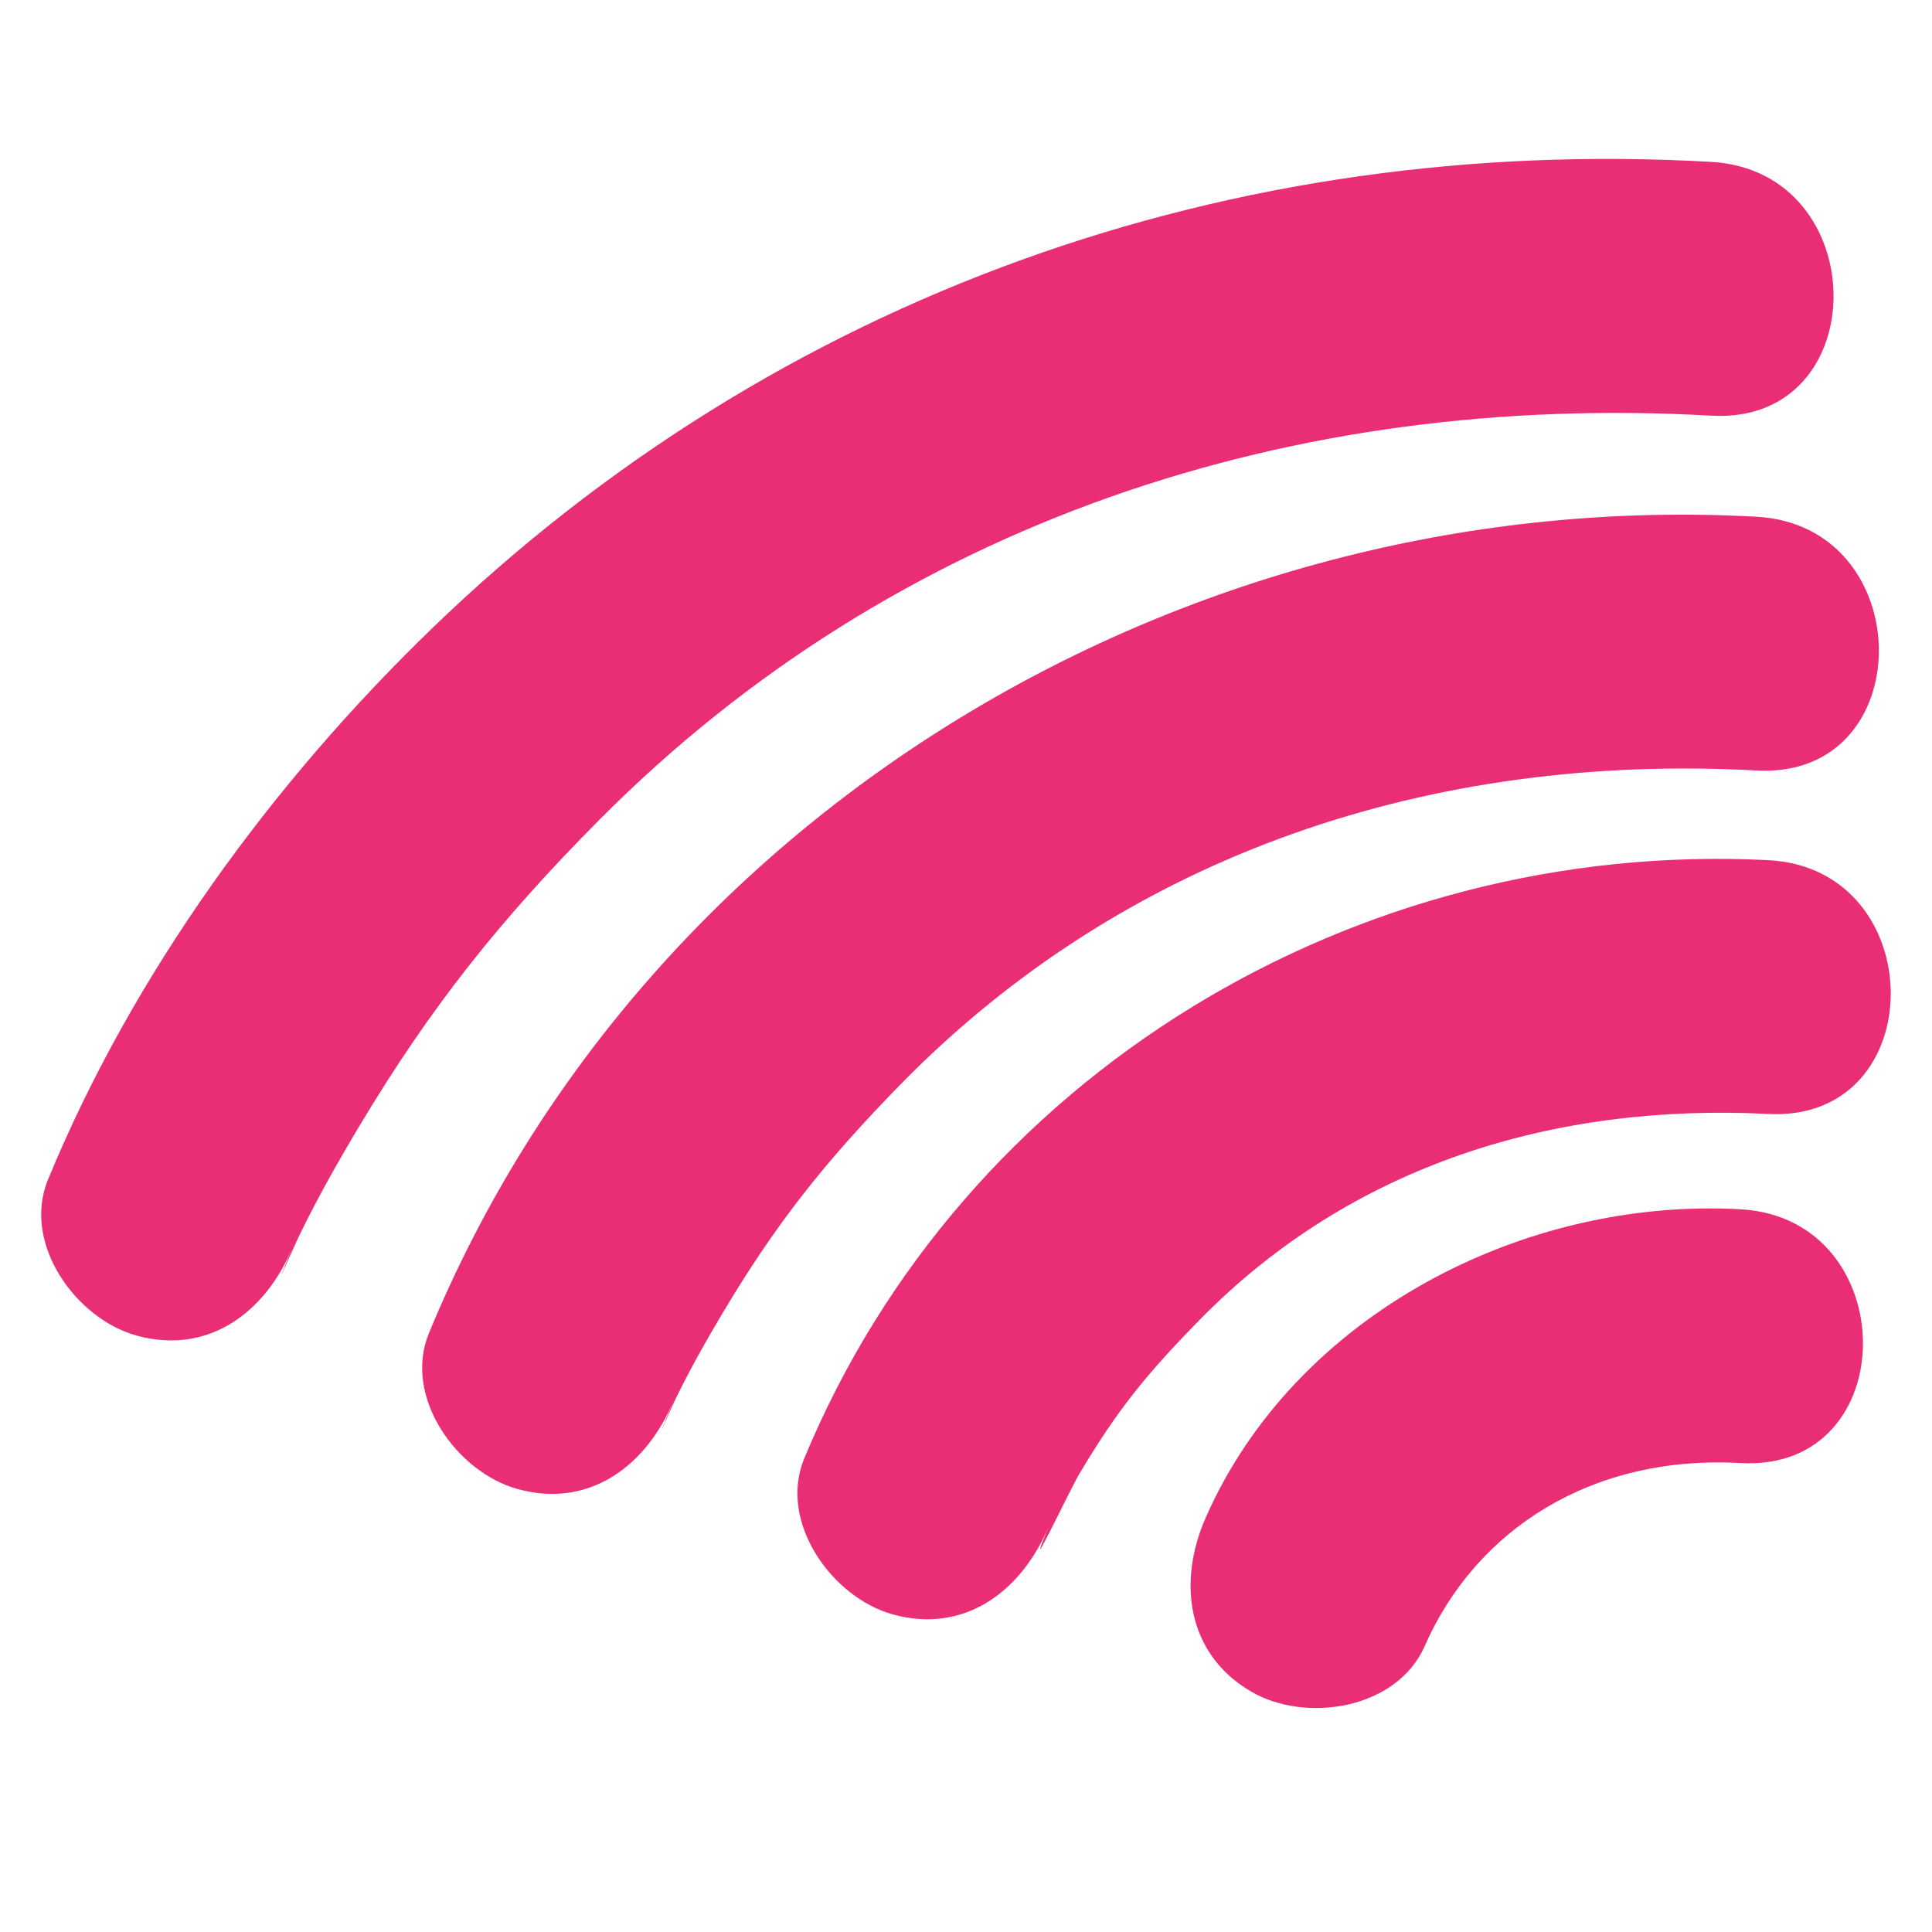
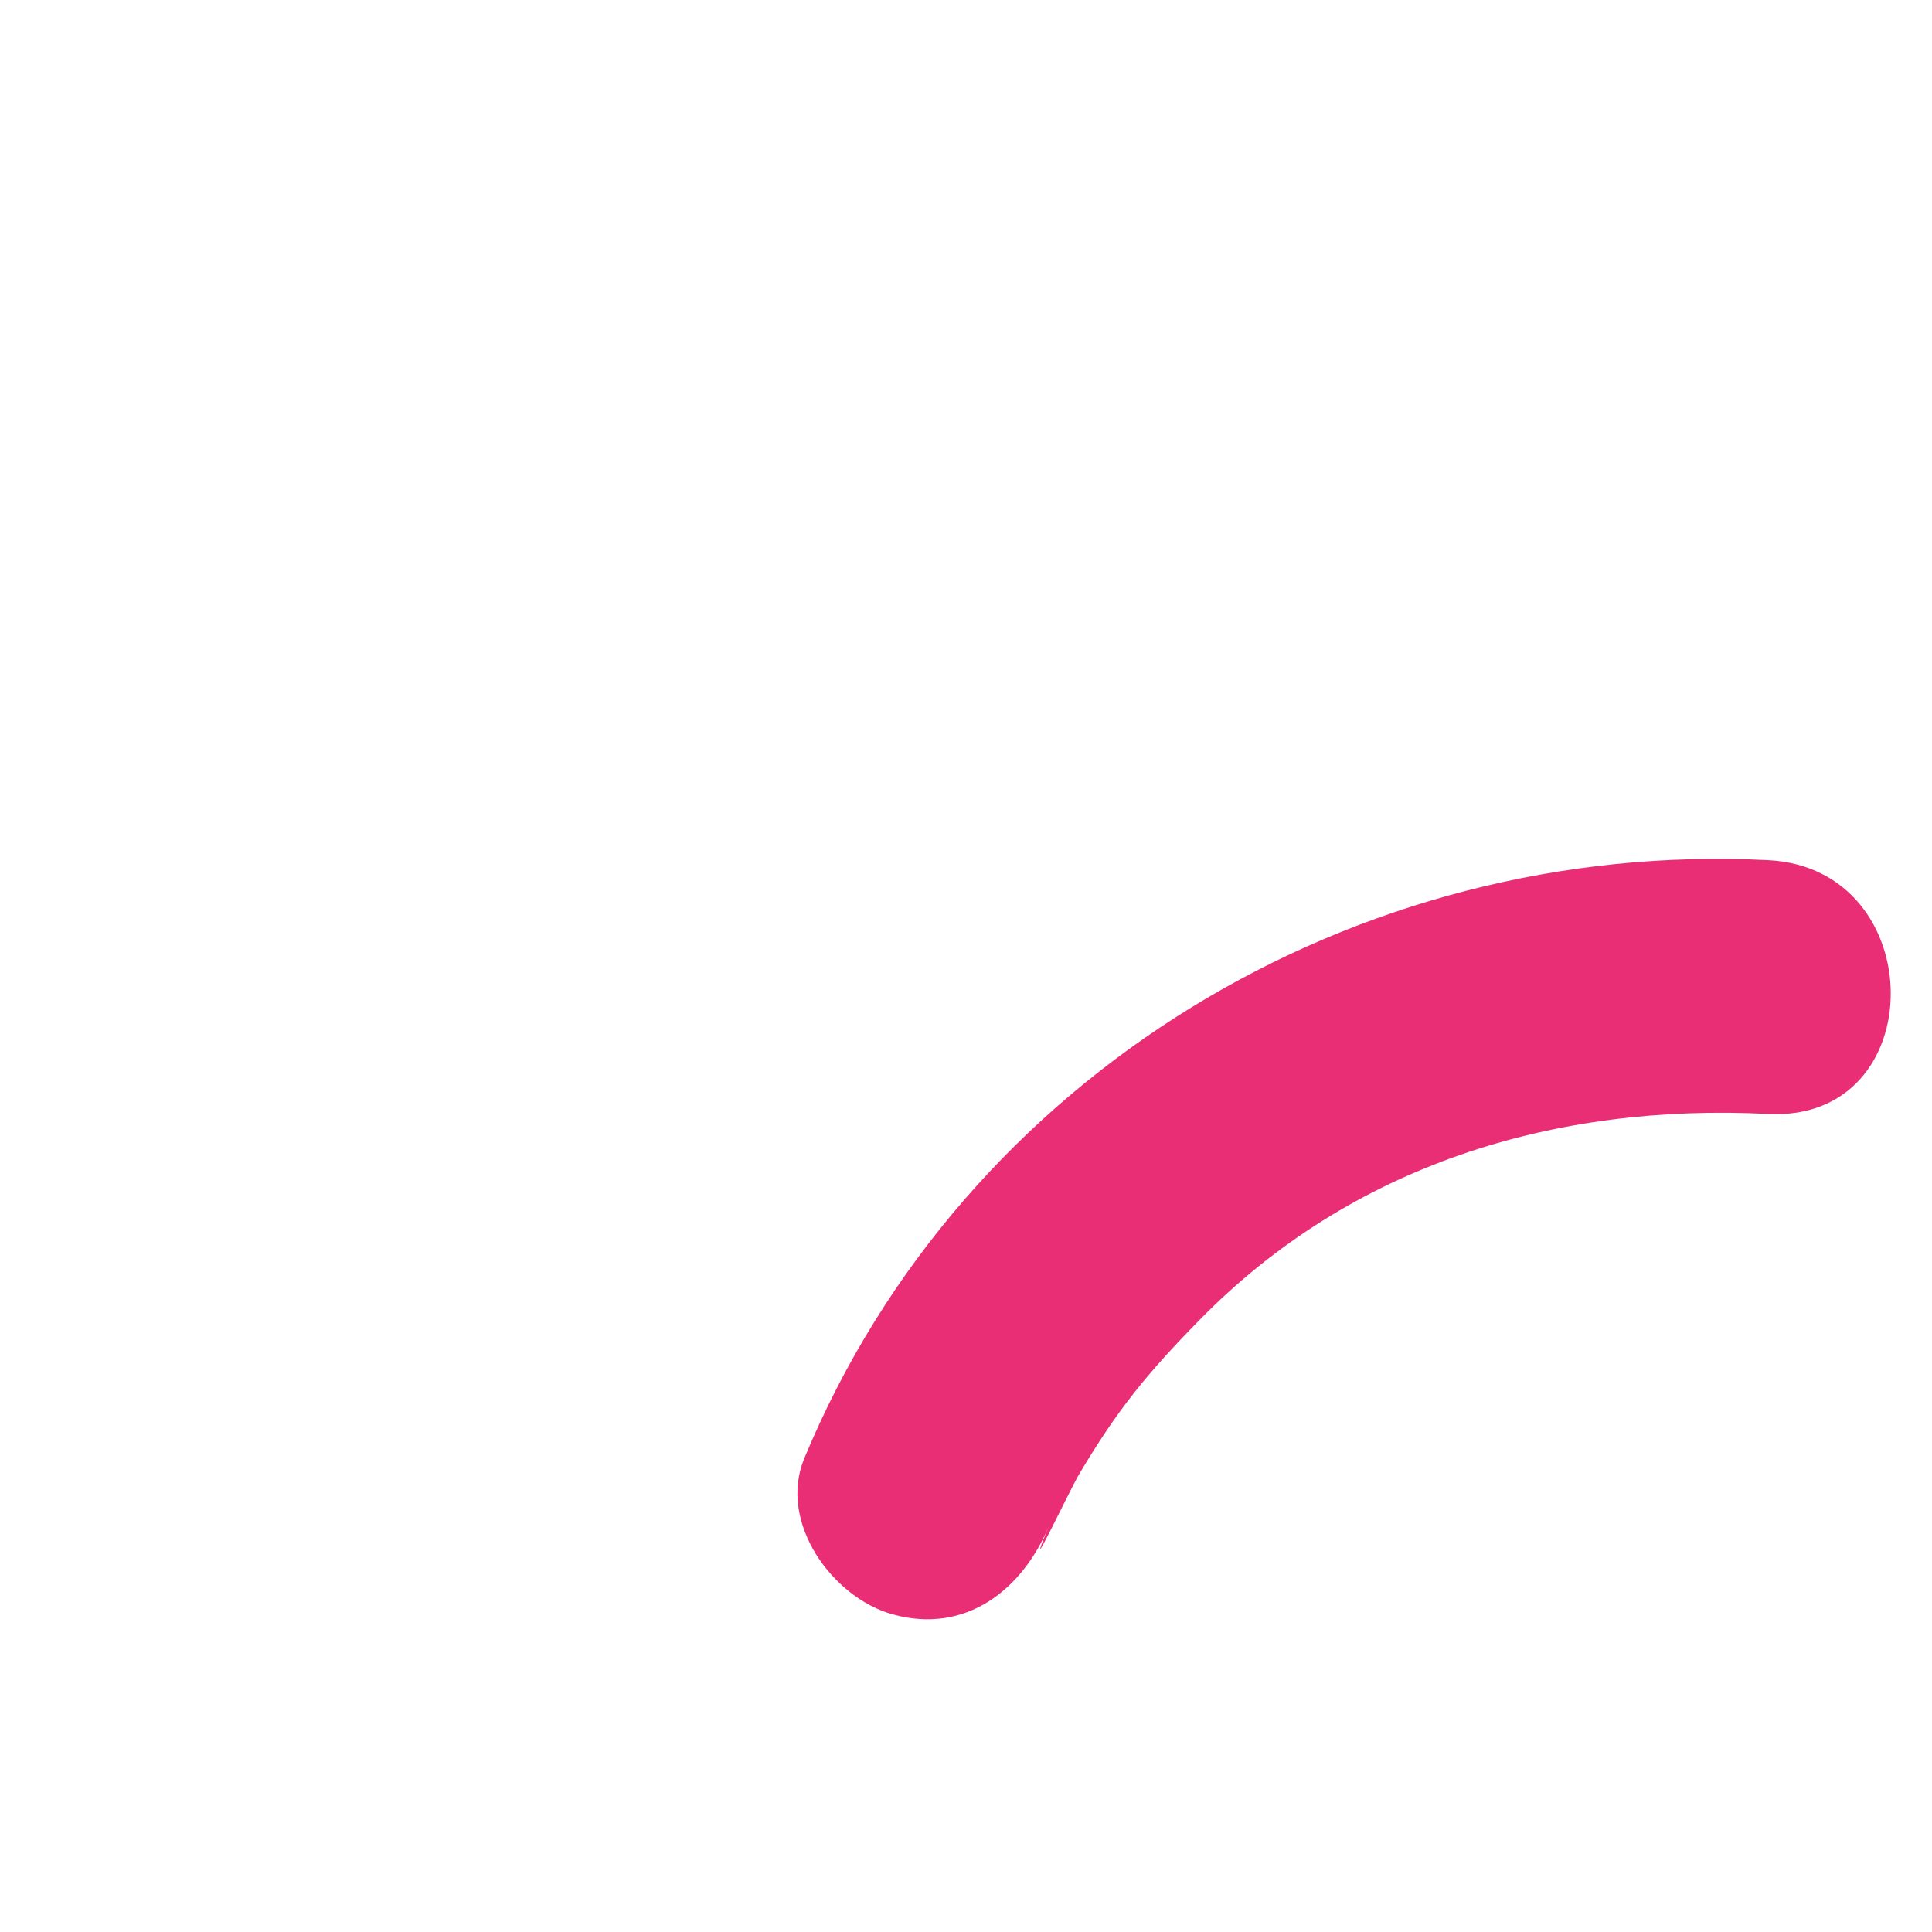
<svg xmlns="http://www.w3.org/2000/svg" width="81" height="81" viewBox="0 0 81 81" fill="none">
-   <path d="M5.729 55.995C8.785 56.837 11.169 54.959 12.273 52.281C11.217 54.841 12.288 52.325 12.606 51.678C13.365 50.135 14.212 48.635 15.096 47.161C18.076 42.189 21.009 38.514 25.149 34.35C37.582 21.847 54.301 16.435 71.744 17.427C78.602 17.817 78.562 7.174 71.744 6.787C51.688 5.649 32.586 12.357 18.114 26.345C11.421 32.814 5.577 40.807 2.013 49.453C0.906 52.138 3.19 55.299 5.729 55.995Z" fill="#EA2E76" />
-   <path d="M73.641 21.664C50.069 20.372 27.106 33.806 17.986 55.885C16.877 58.572 19.165 61.733 21.702 62.429C24.758 63.27 27.141 61.392 28.246 58.714C27.209 61.226 28.042 59.233 28.33 58.638C28.92 57.428 29.581 56.253 30.269 55.097C32.544 51.274 34.602 48.692 37.726 45.494C47.277 35.718 60.137 31.565 73.642 32.304C80.501 32.68 80.465 22.037 73.641 21.664Z" fill="#EA2E76" />
  <path d="M74.137 36.063C56.859 35.183 40.397 45.041 33.72 61.142C32.607 63.826 34.901 66.99 37.436 67.686C40.496 68.528 42.869 66.647 43.98 63.97C42.784 66.854 44.82 62.519 45.253 61.79C46.848 59.106 48.064 57.615 50.284 55.347C56.655 48.839 65.169 46.247 74.137 46.703C80.999 47.051 80.965 36.41 74.137 36.063Z" fill="#EA2E76" />
-   <path d="M72.976 61.339C79.835 61.723 79.796 51.081 72.976 50.7C63.937 50.192 54.305 55.079 50.544 63.642C49.377 66.297 49.739 69.332 52.453 70.92C54.736 72.257 58.564 71.668 59.732 69.012C61.884 64.111 66.752 60.989 72.976 61.339Z" fill="#EA2E76" />
</svg>